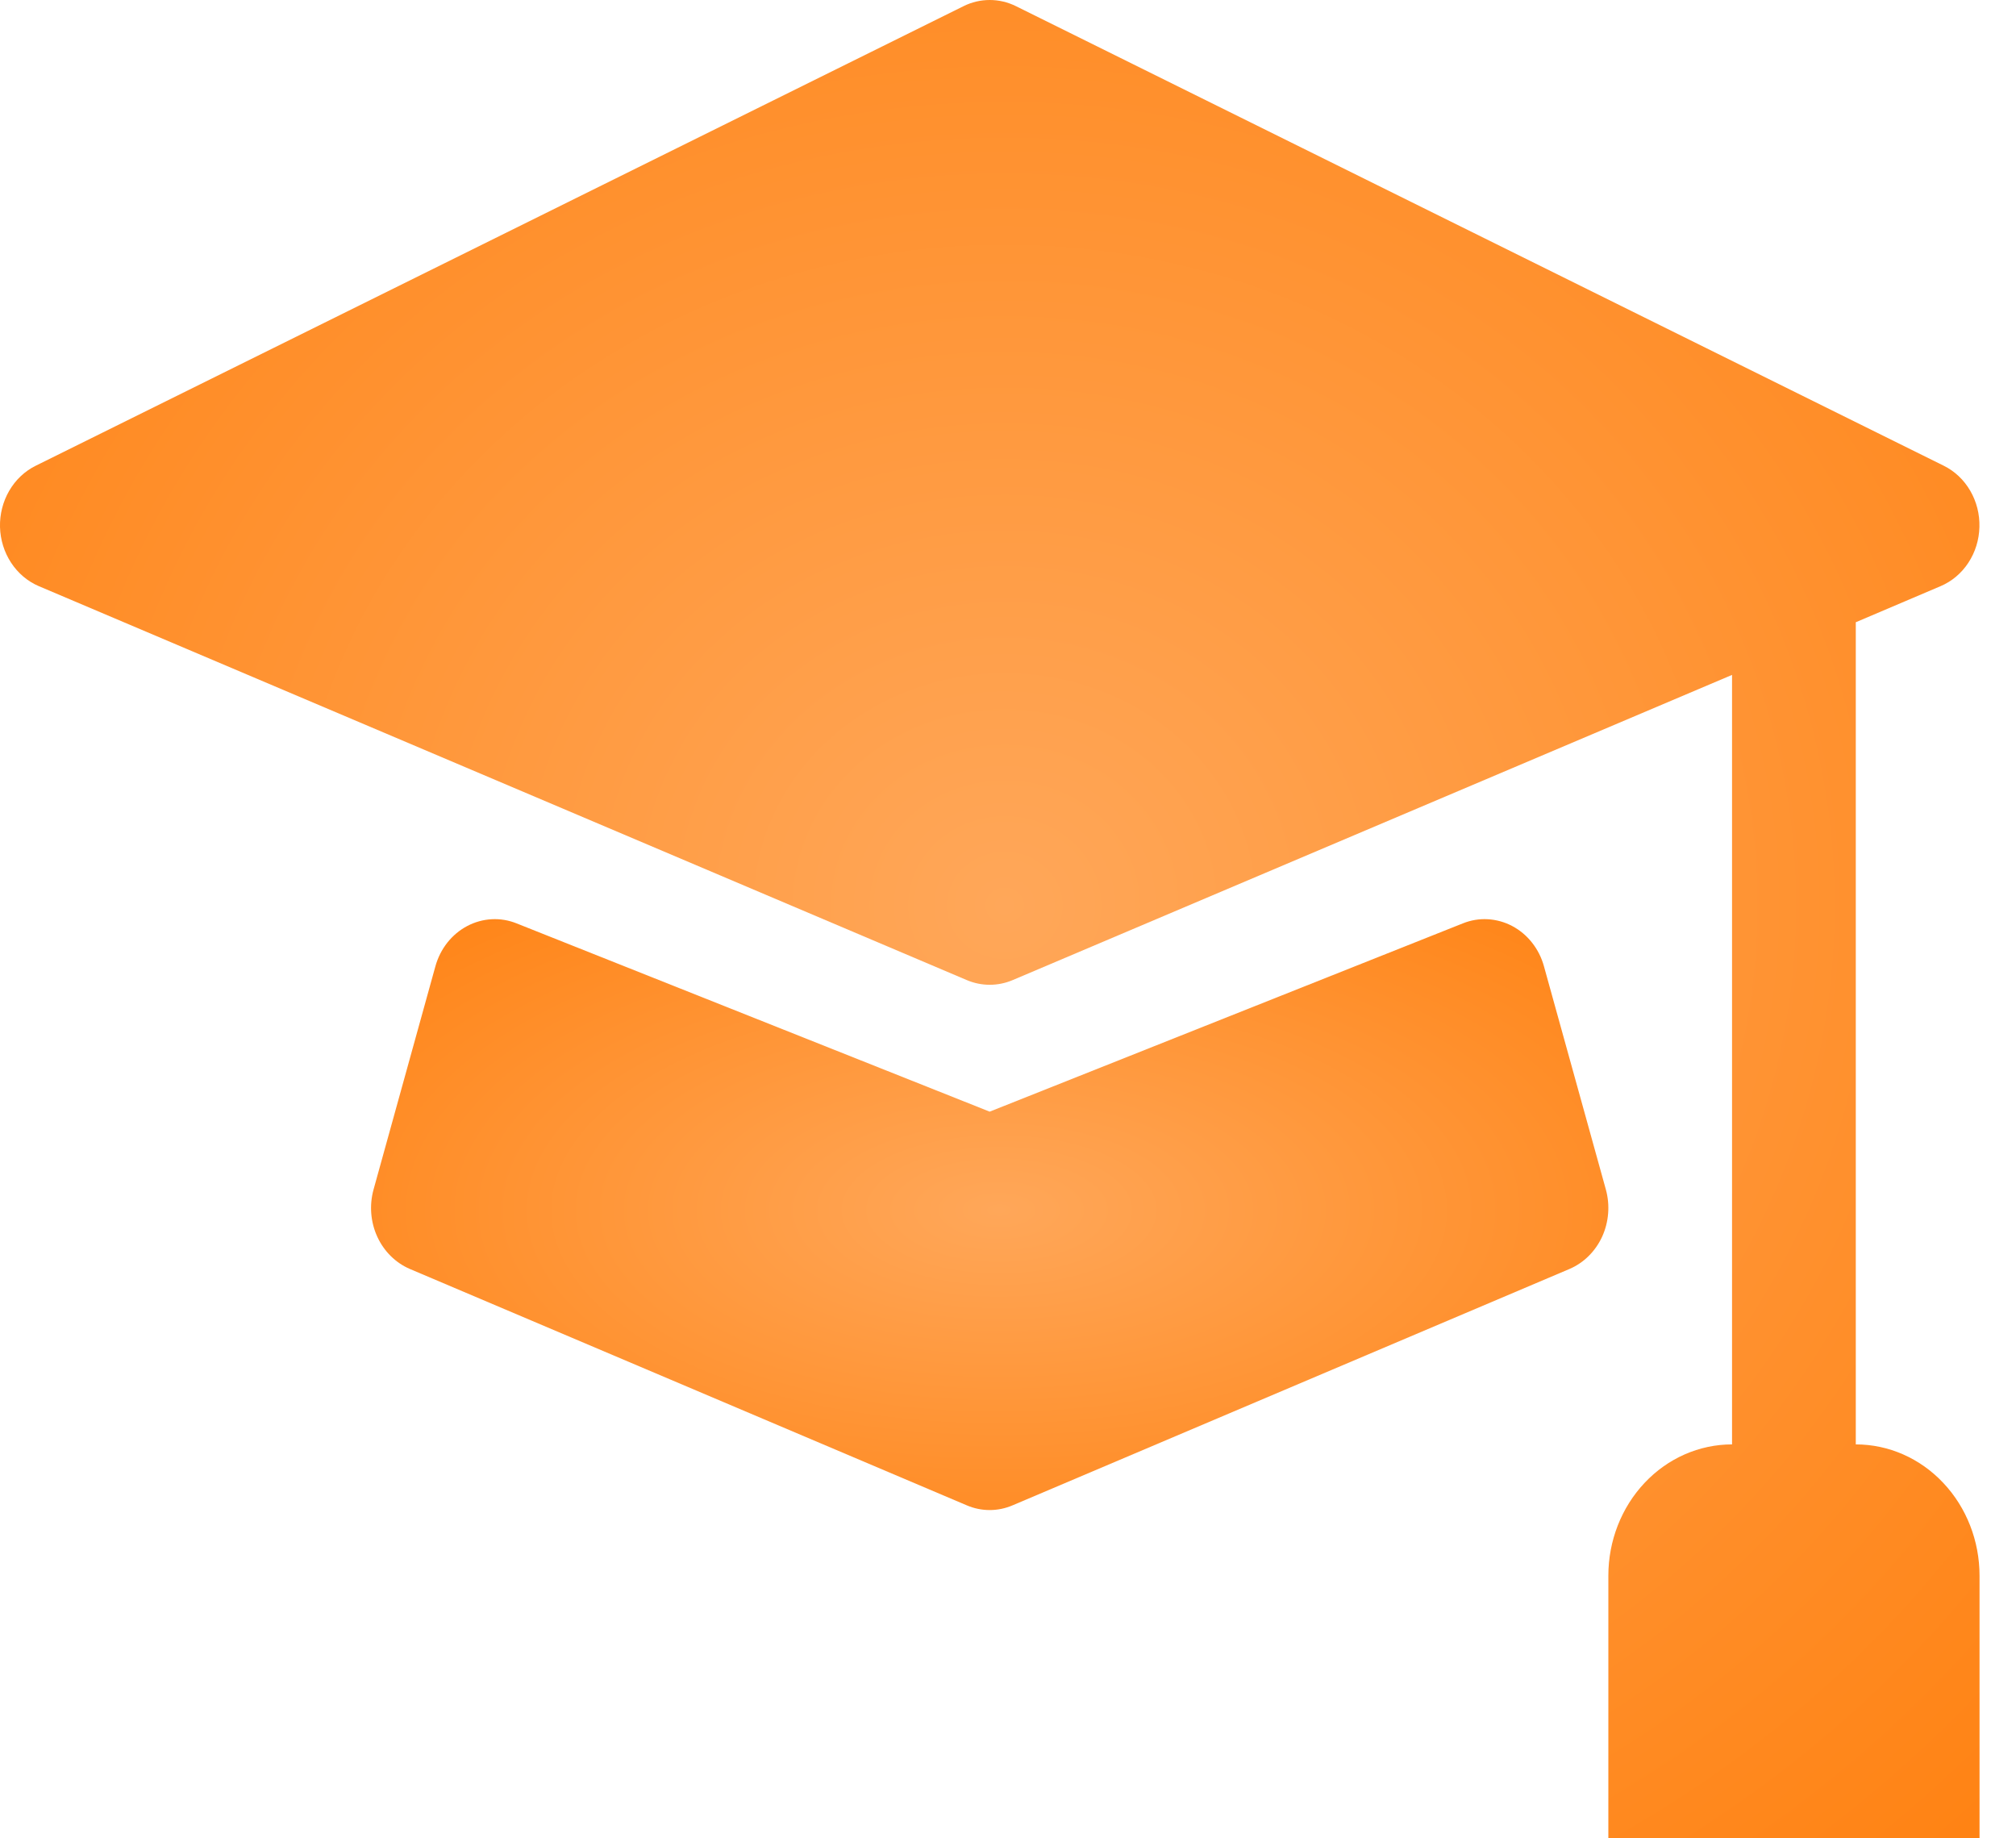
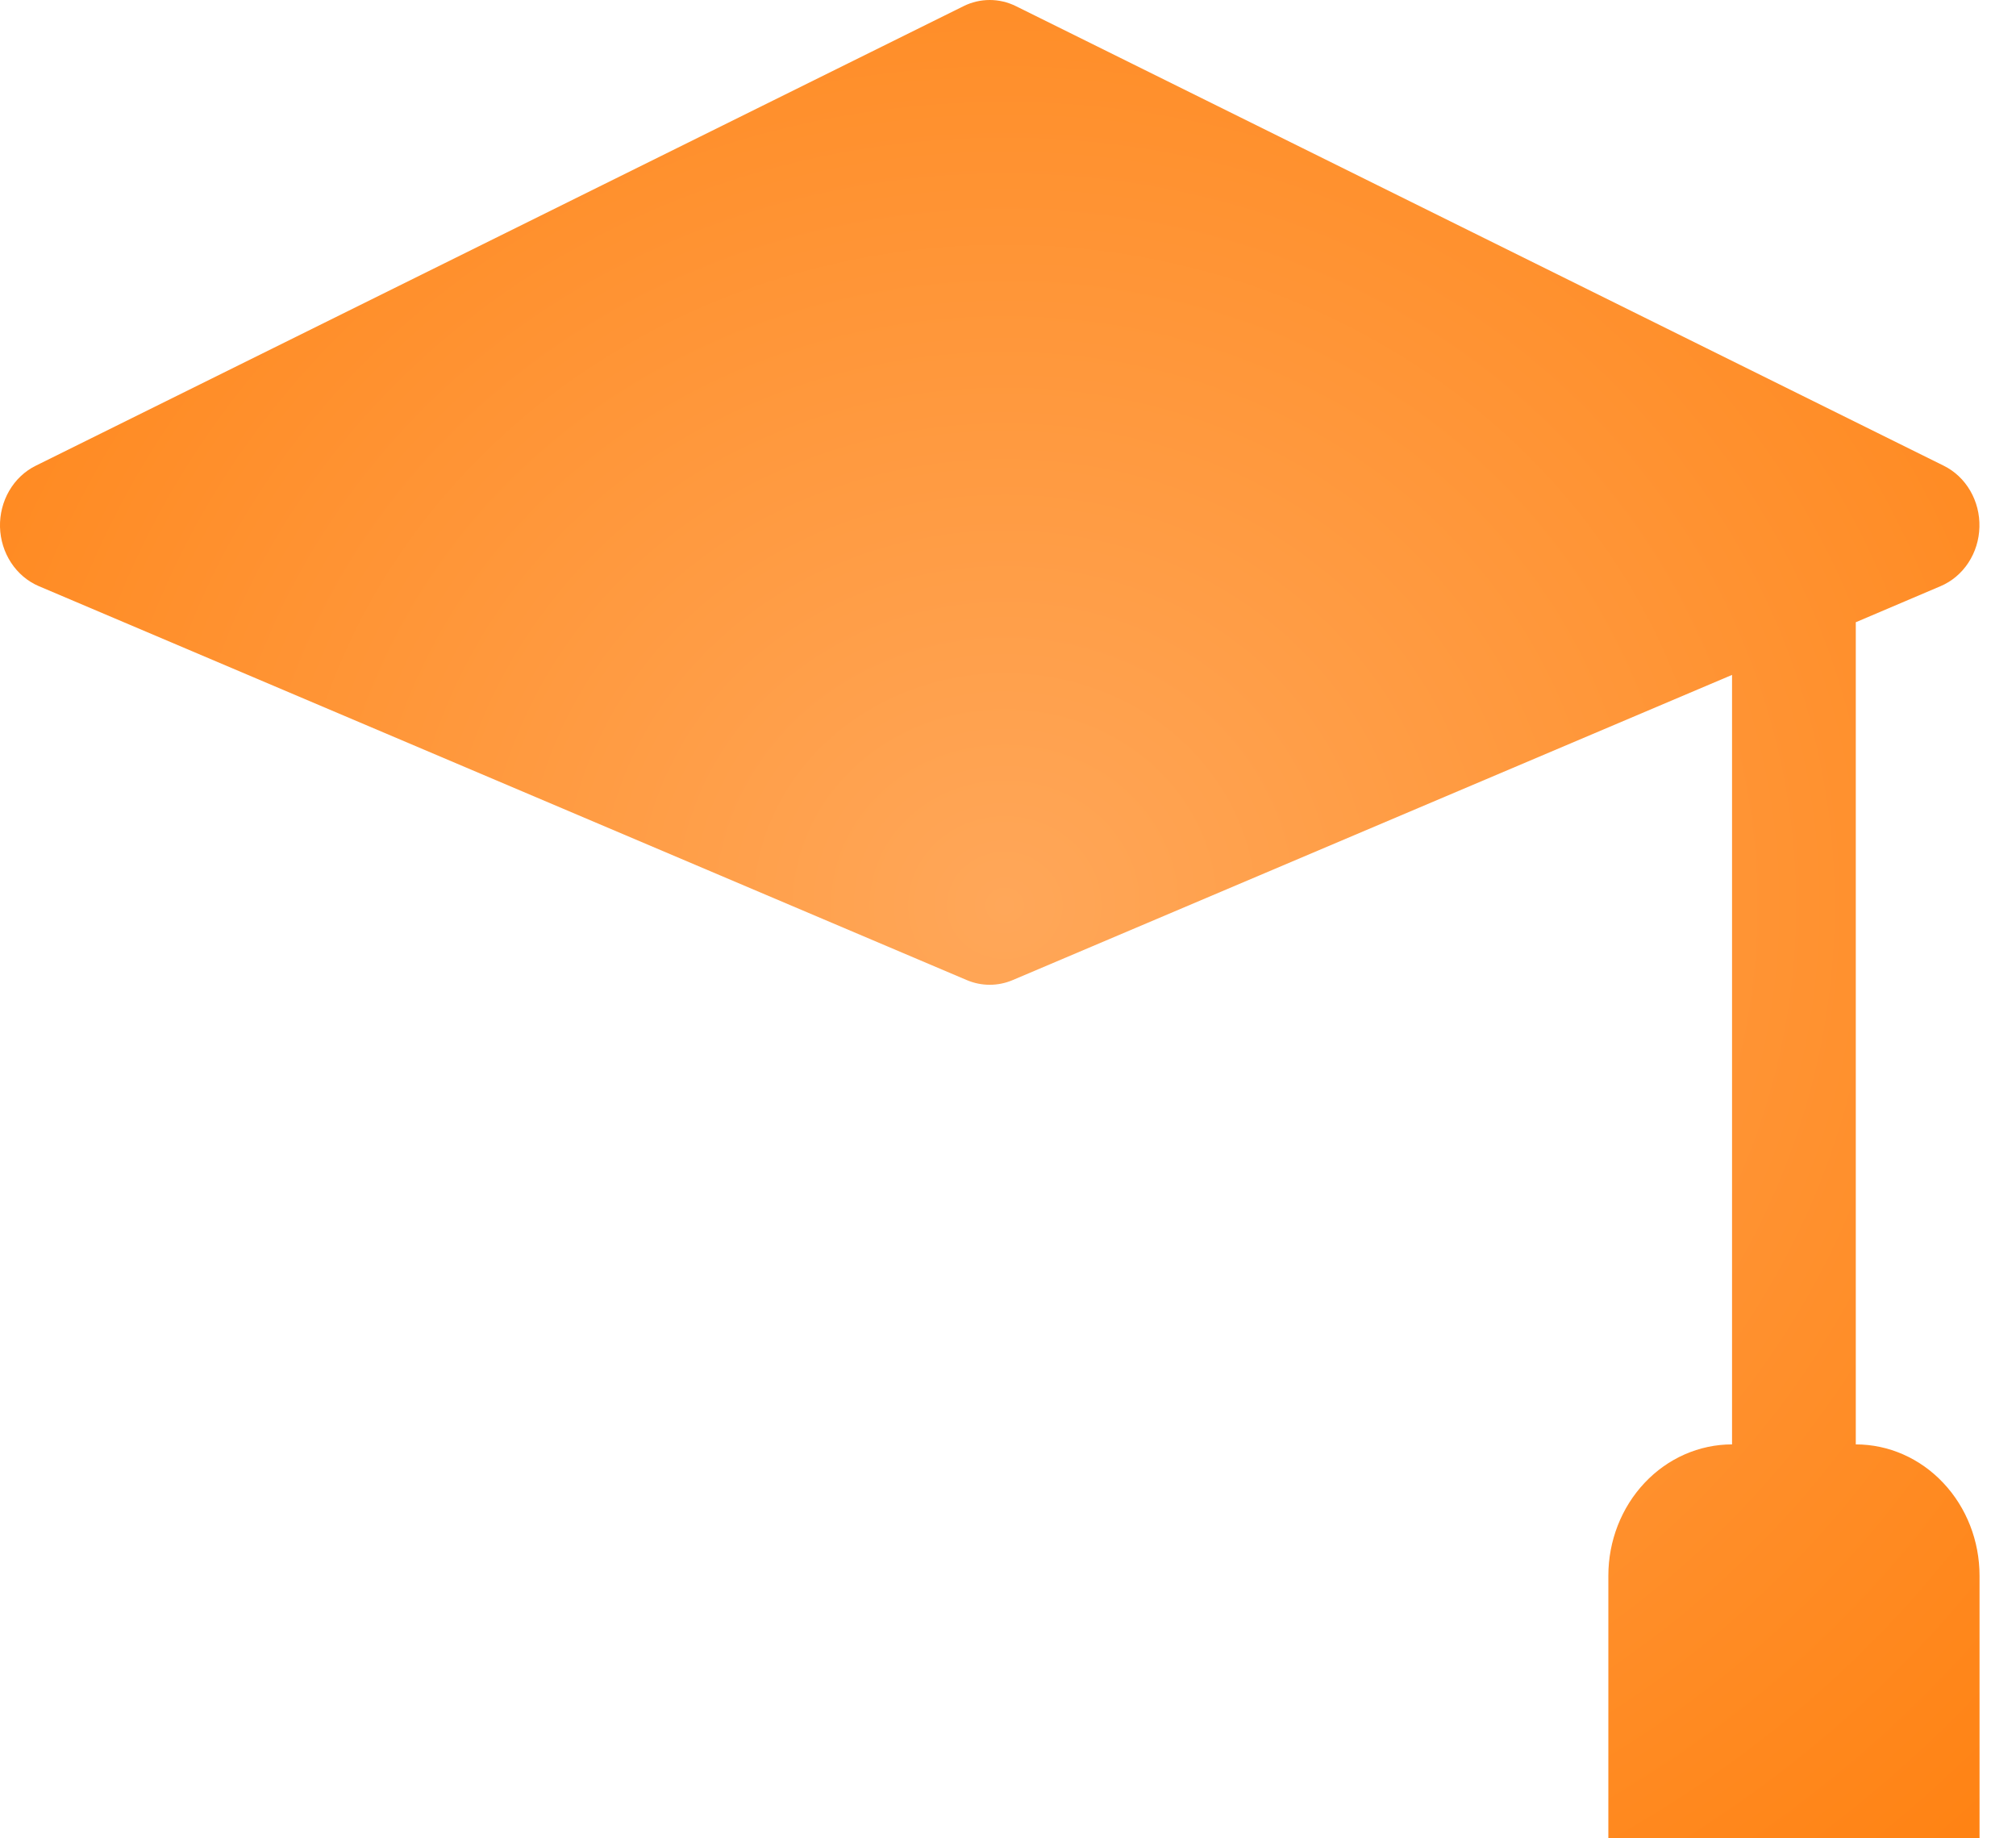
<svg xmlns="http://www.w3.org/2000/svg" width="34" height="31" viewBox="0 0 34 31" fill="none">
  <path d="M17.132 0.103C16.994 0.035 16.844 0 16.692 0C16.54 0 16.389 0.035 16.252 0.103L0.602 7.854C0.418 7.945 0.263 8.091 0.156 8.275C0.049 8.459 -0.005 8.671 0 8.887C0.006 9.103 0.071 9.312 0.187 9.489C0.303 9.666 0.466 9.804 0.654 9.884L16.304 16.527C16.553 16.633 16.831 16.633 17.08 16.527L29.211 11.381V24.357C28.658 24.357 28.127 24.59 27.736 25.006C27.345 25.421 27.125 25.984 27.125 26.571V31H33.385V26.571C33.385 25.984 33.165 25.421 32.773 25.006C32.382 24.59 31.851 24.357 31.298 24.357V10.493L32.729 9.884C32.918 9.804 33.081 9.666 33.197 9.489C33.313 9.312 33.378 9.103 33.383 8.887C33.389 8.671 33.335 8.459 33.228 8.275C33.121 8.091 32.966 7.945 32.782 7.854L17.132 0.103Z" fill="url(#paint0_radial_3273_4042)" />
-   <path d="M8.712 15.571C8.578 15.517 8.434 15.493 8.291 15.501C8.148 15.509 8.007 15.548 7.879 15.616C7.75 15.684 7.637 15.779 7.544 15.896C7.452 16.013 7.384 16.148 7.343 16.295L6.3 20.059C6.227 20.323 6.249 20.607 6.363 20.855C6.476 21.102 6.673 21.296 6.913 21.399L16.303 25.384C16.552 25.491 16.83 25.491 17.079 25.384L26.469 21.399C26.71 21.296 26.906 21.102 27.02 20.855C27.133 20.607 27.156 20.323 27.083 20.059L26.039 16.295C25.999 16.148 25.93 16.013 25.838 15.896C25.746 15.779 25.632 15.684 25.504 15.616C25.375 15.548 25.235 15.509 25.091 15.501C24.948 15.493 24.805 15.517 24.671 15.571L16.691 18.746L8.712 15.571Z" fill="url(#paint1_radial_3273_4042)" />
  <defs>
    <radialGradient id="paint0_radial_3273_4042" cx="0" cy="0" r="1" gradientUnits="userSpaceOnUse" gradientTransform="translate(16.944 15.269) scale(23.99 22.276)">
      <stop stop-color="#FFA759" />
      <stop offset="1" stop-color="#FF8212" />
    </radialGradient>
    <radialGradient id="paint1_radial_3273_4042" cx="0" cy="0" r="1" gradientUnits="userSpaceOnUse" gradientTransform="translate(16.849 20.407) scale(14.995 7.16)">
      <stop stop-color="#FFA759" />
      <stop offset="1" stop-color="#FF8212" />
    </radialGradient>
  </defs>
</svg>